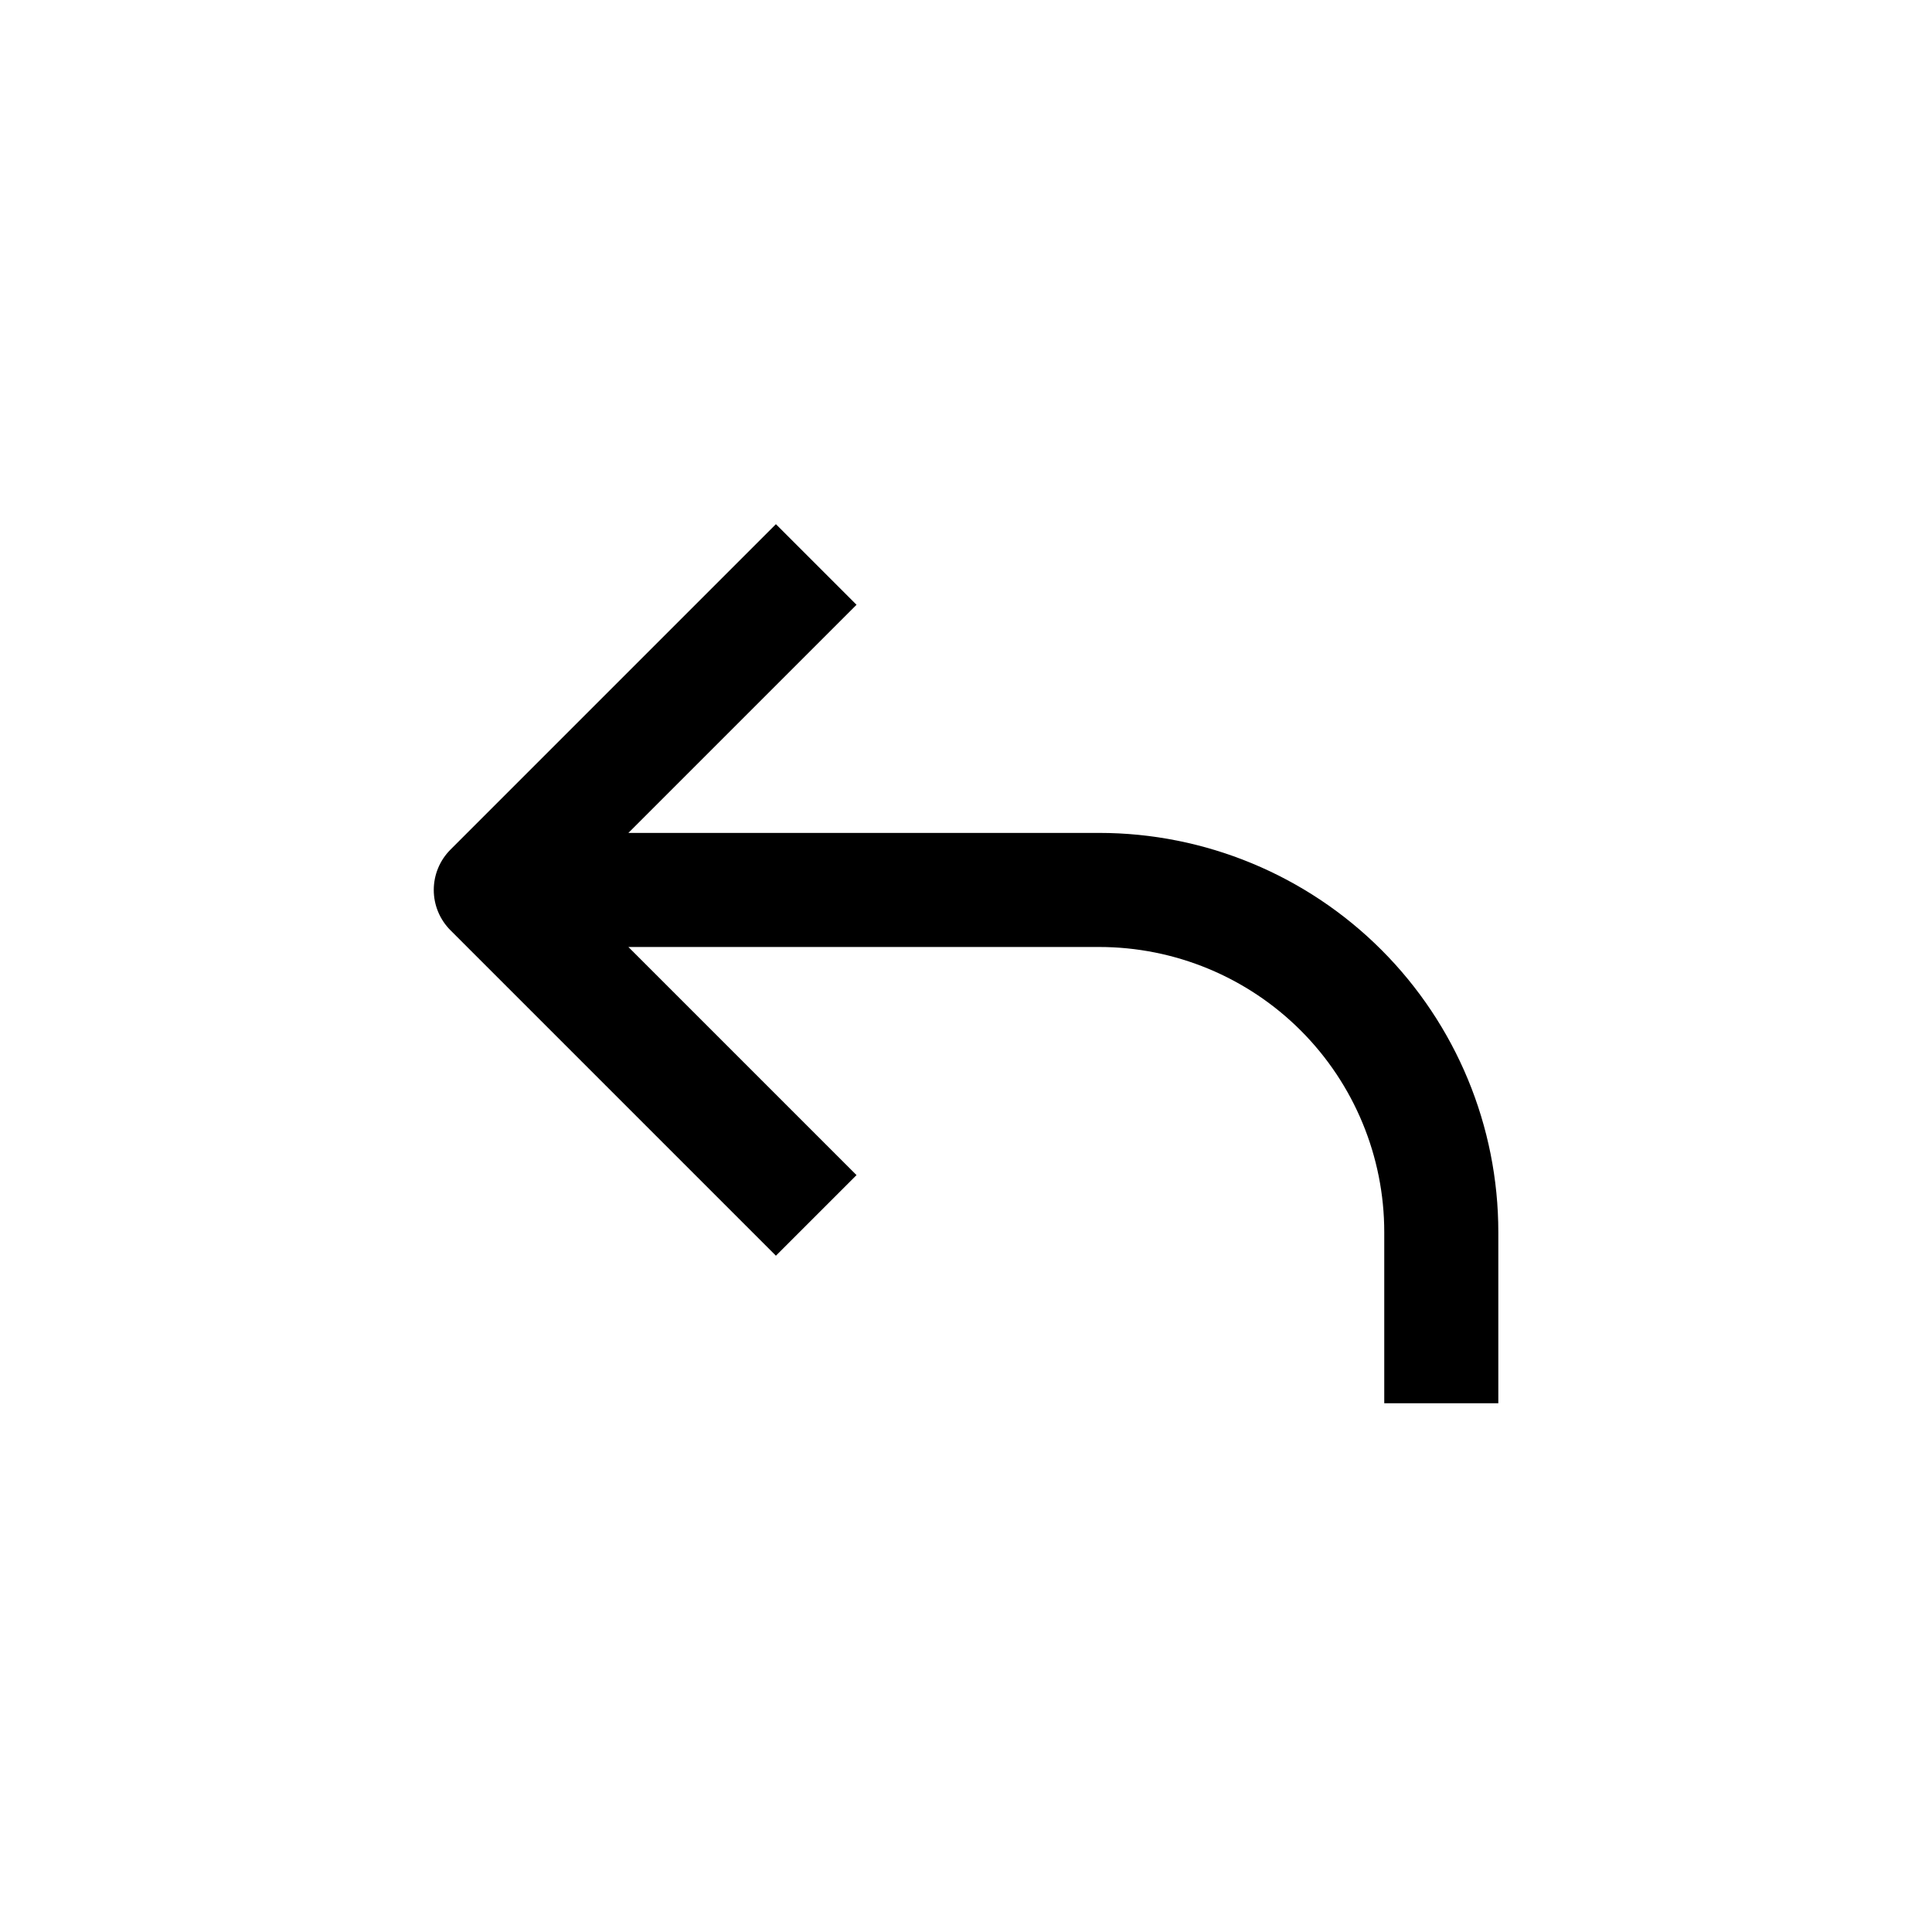
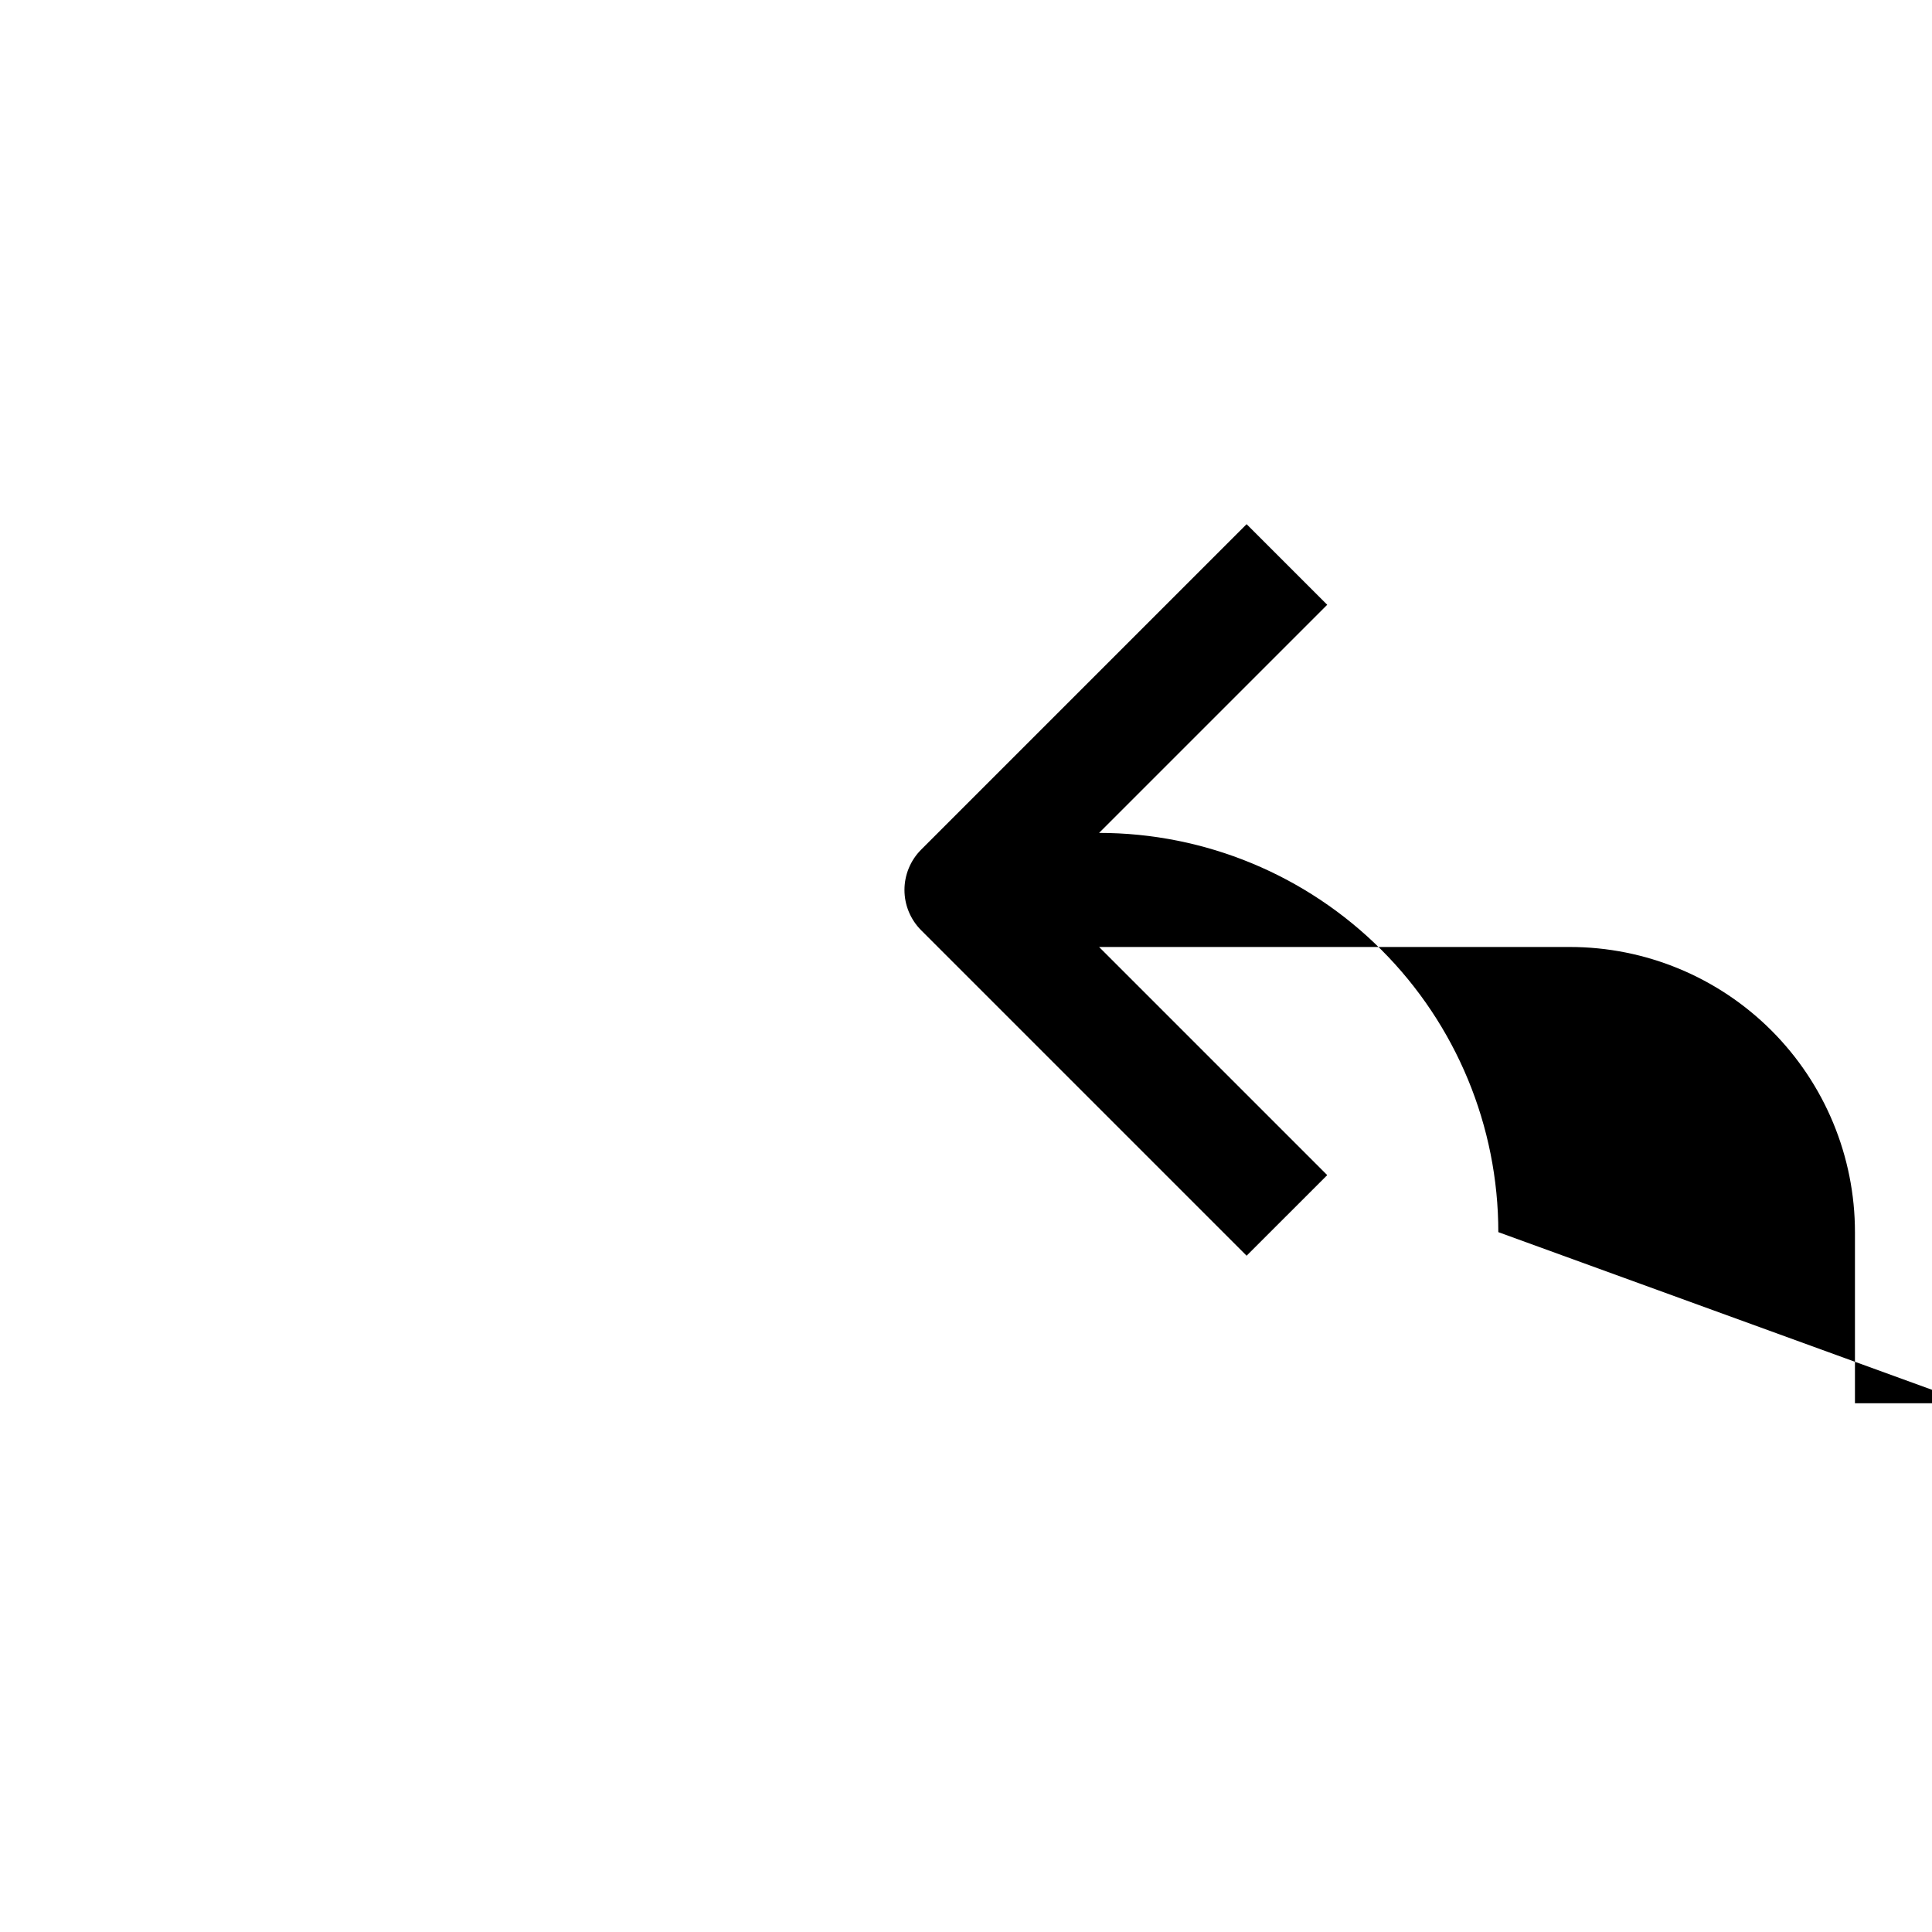
<svg xmlns="http://www.w3.org/2000/svg" fill="#000000" width="800px" height="800px" version="1.1" viewBox="144 144 512 512">
-   <path d="m541.07 470.53c0-28.059-11.148-54.969-30.988-74.812-19.844-19.84-46.754-30.988-74.812-30.988h-124.74l60.457-60.457-21.363-21.359-86.25 86.25c-2.832 2.836-4.422 6.676-4.422 10.684 0 4.004 1.59 7.844 4.422 10.68l86.25 86.25 21.363-21.359-60.457-60.457h124.74c20.043 0 39.266 7.961 53.438 22.133s22.133 33.395 22.133 53.438v45.344h30.23z" />
+   <path d="m541.07 470.53c0-28.059-11.148-54.969-30.988-74.812-19.844-19.84-46.754-30.988-74.812-30.988l60.457-60.457-21.363-21.359-86.25 86.25c-2.832 2.836-4.422 6.676-4.422 10.684 0 4.004 1.59 7.844 4.422 10.68l86.25 86.25 21.363-21.359-60.457-60.457h124.74c20.043 0 39.266 7.961 53.438 22.133s22.133 33.395 22.133 53.438v45.344h30.23z" />
</svg>